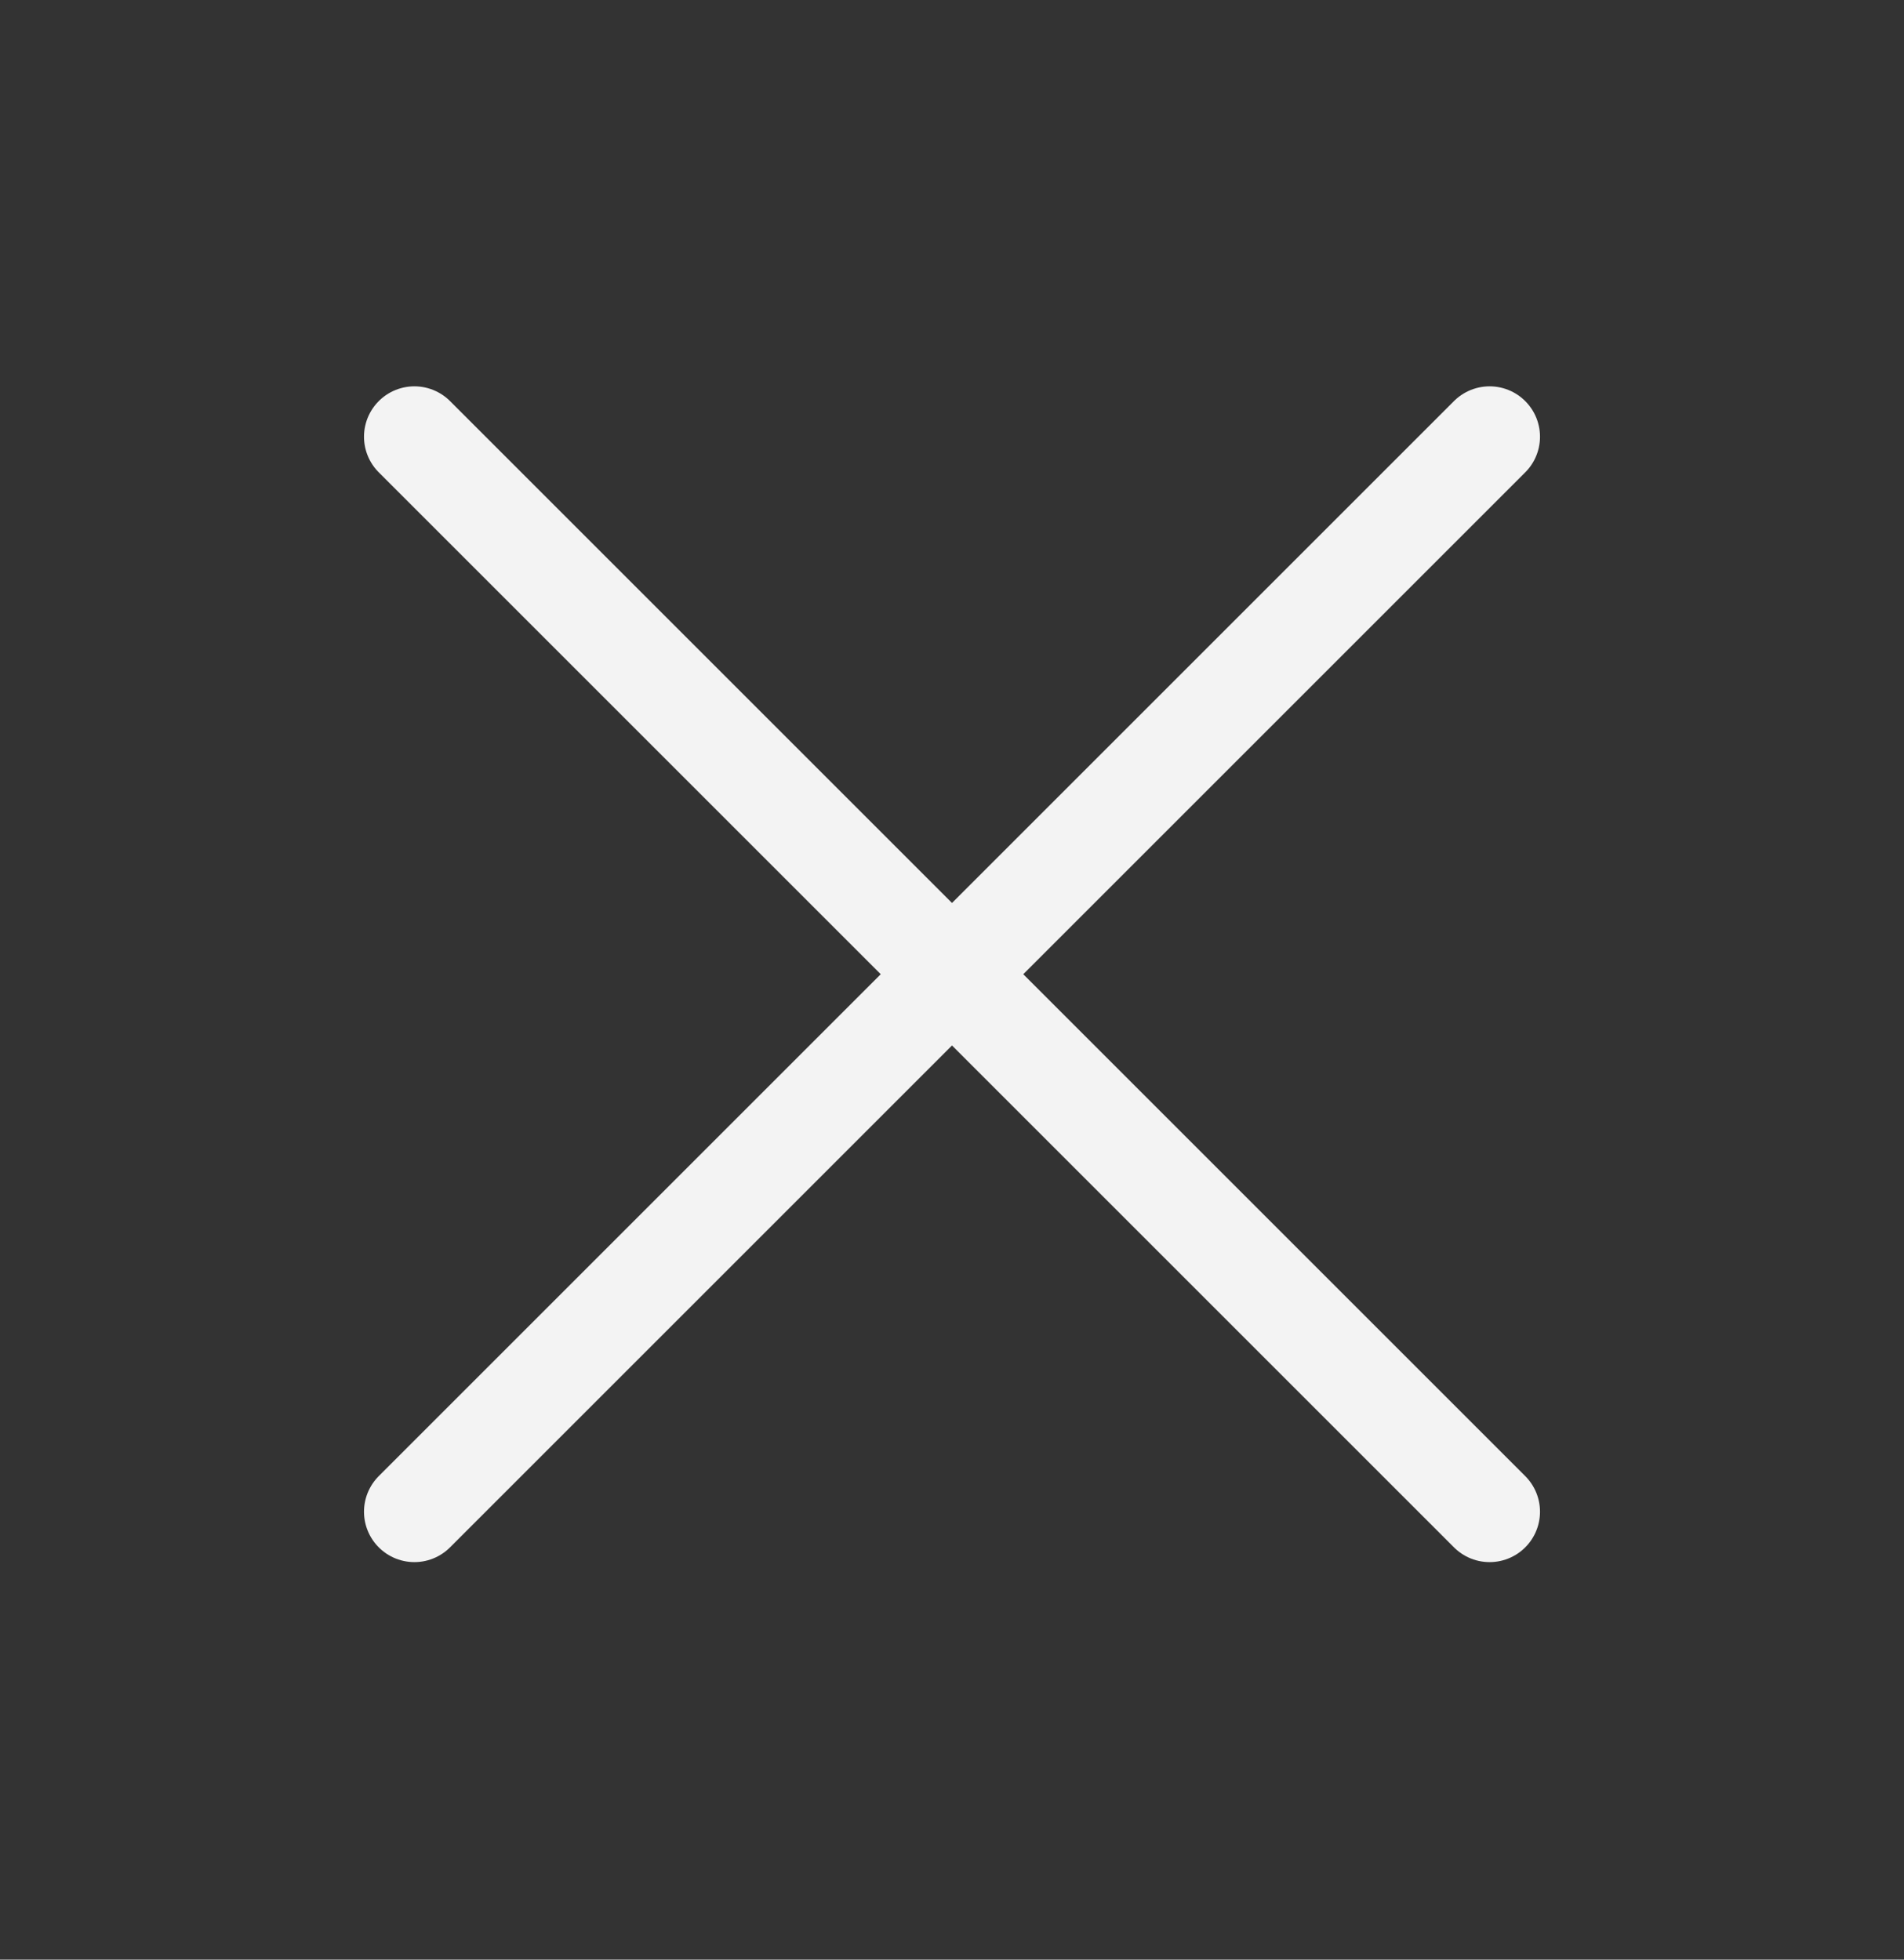
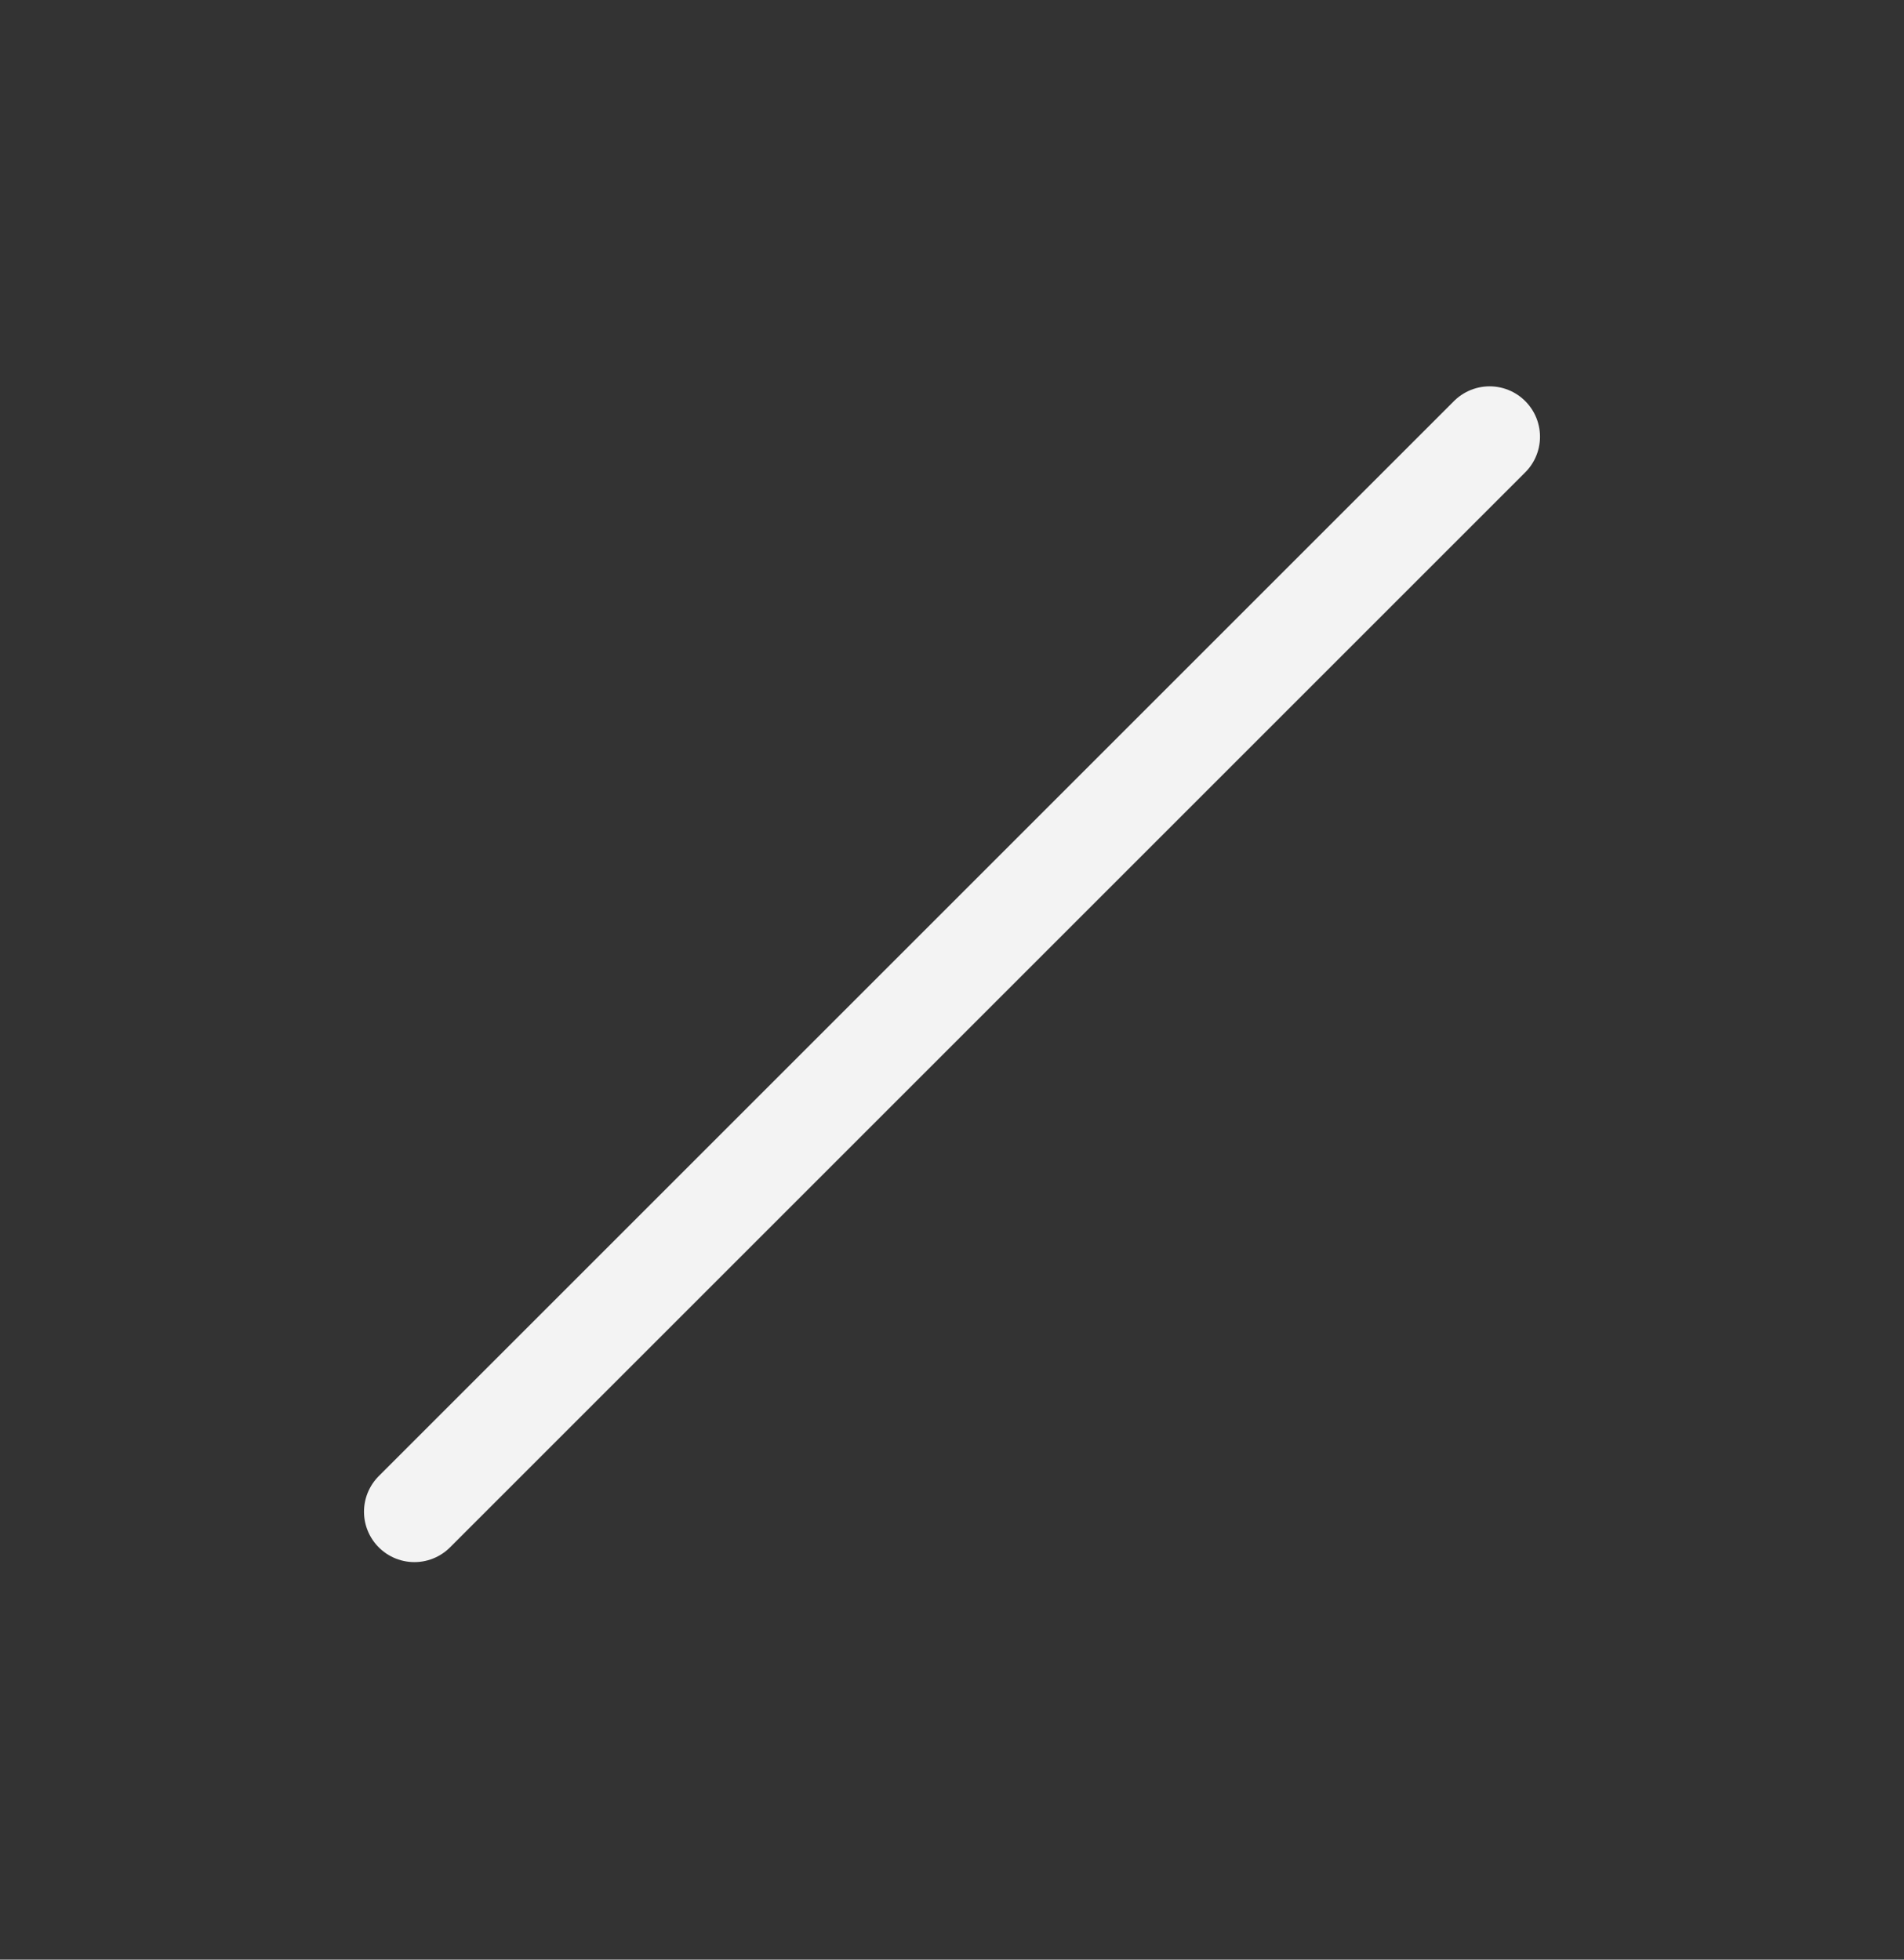
<svg xmlns="http://www.w3.org/2000/svg" width="34" height="35" viewBox="0 0 34 35" fill="none">
  <rect x="0" y="0" width="34" height="35" fill="#333333" stroke="none" />
  <g id="Frame 3000">
-     <path id="Vector 2" d="M26.6 7.8L7.4 27M7.4 7.8L26.6 27" stroke="#F3F3F3" stroke-width="1.8" stroke-linecap="round" stroke-linejoin="round" />
+     <path id="Vector 2" d="M26.6 7.8L7.4 27M7.4 7.8" stroke="#F3F3F3" stroke-width="1.8" stroke-linecap="round" stroke-linejoin="round" />
  </g>
</svg>